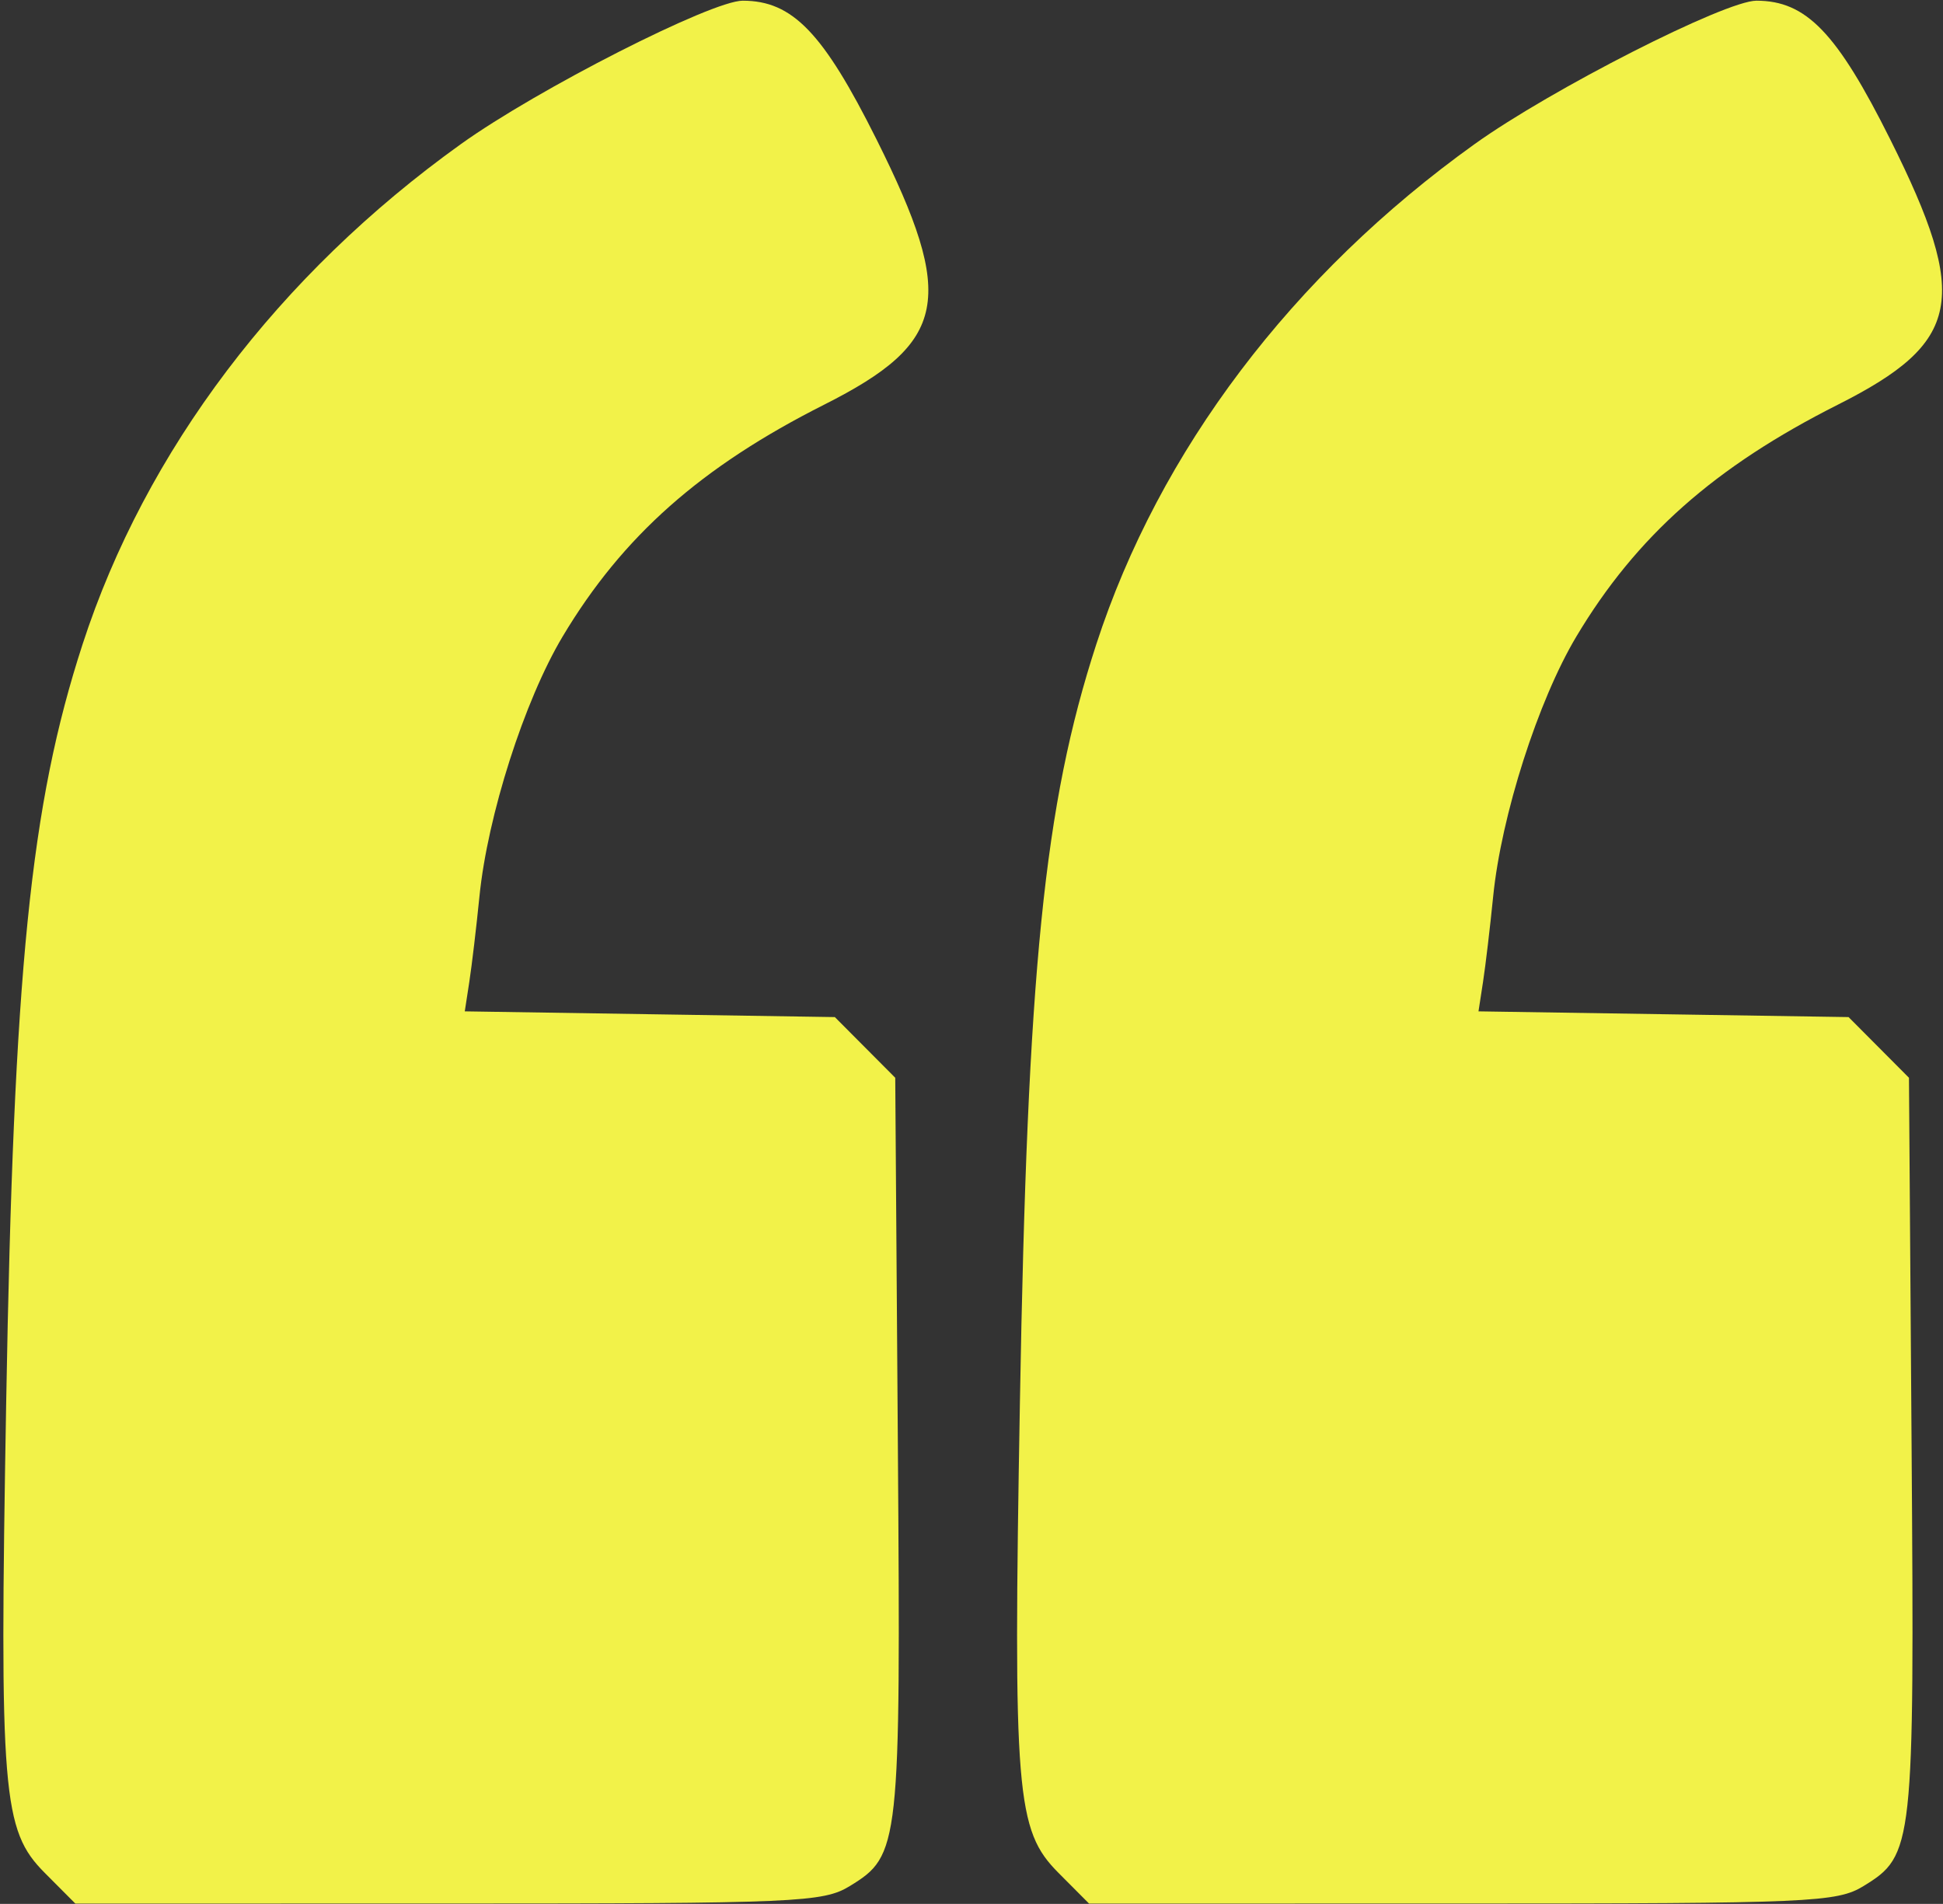
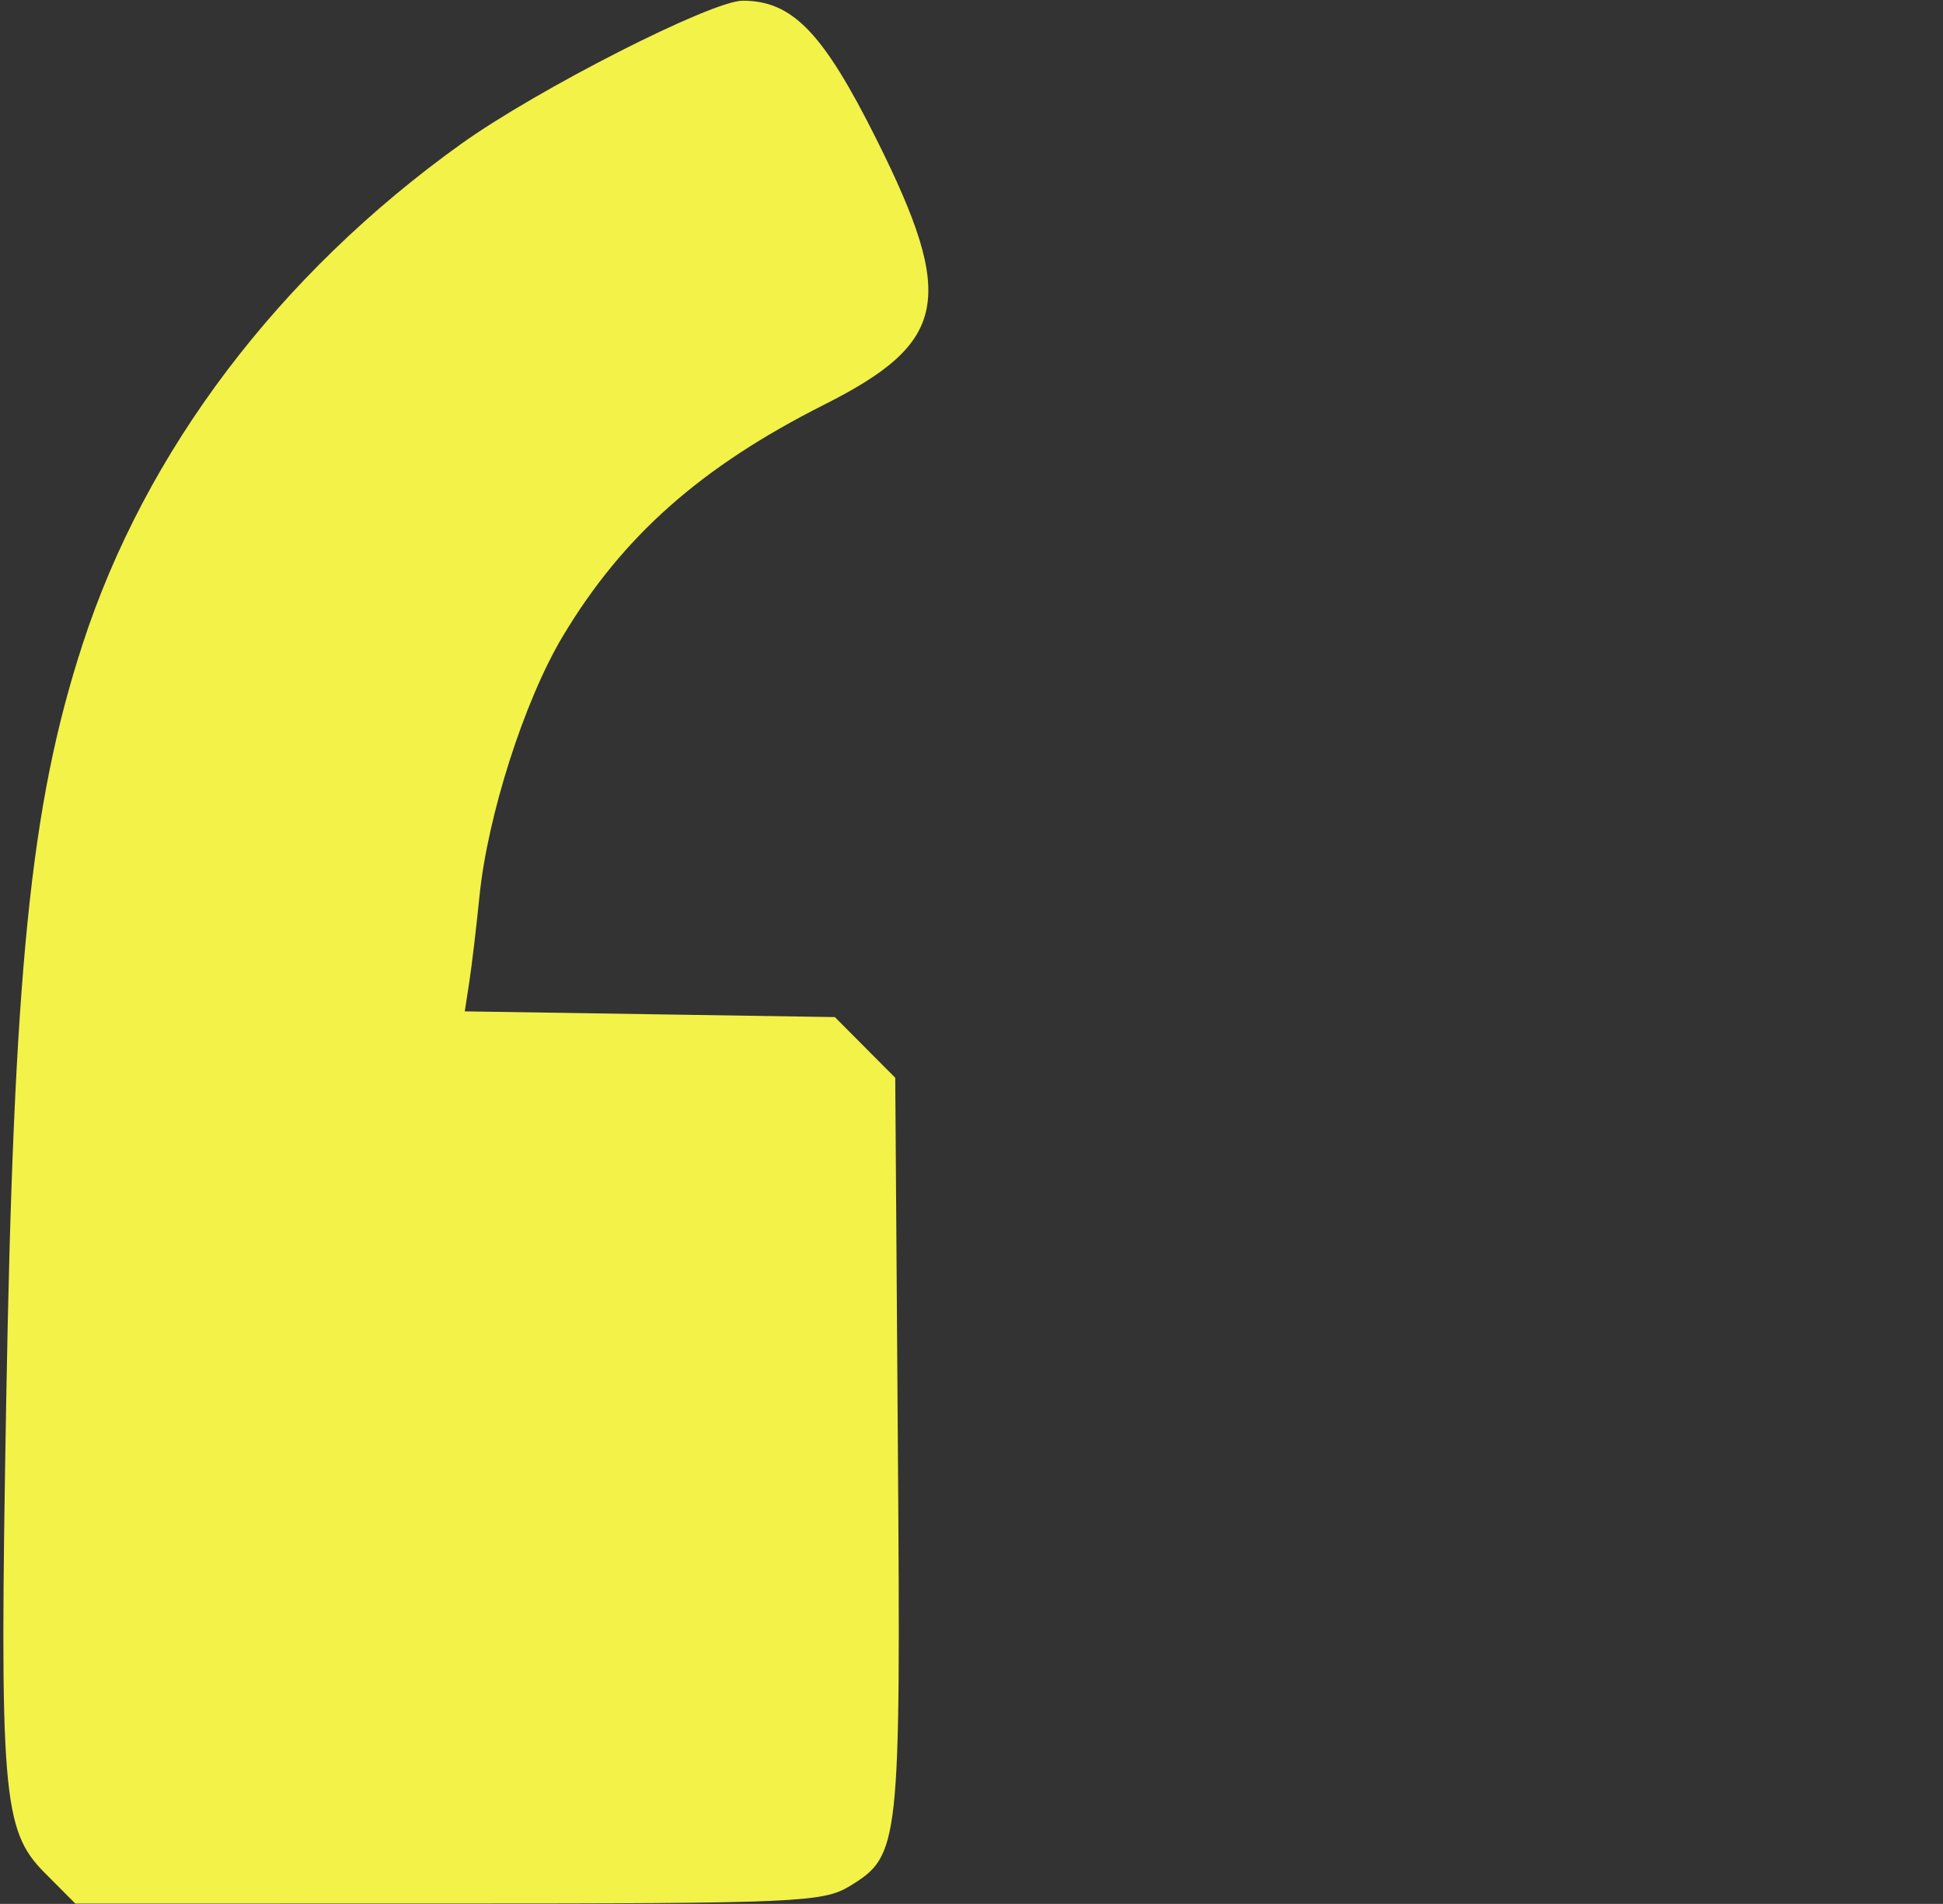
<svg xmlns="http://www.w3.org/2000/svg" width="499" height="489" viewBox="0 0 499 489" fill="none">
  <rect x="0" y="0" width="499" height="489" fill="#333333" stroke="none" />
  <path fill-rule="evenodd" clip-rule="evenodd" d="M218.236 484.418C231.103 476.536 231.324 474.517 230.59 371.445L229.916 276.812L214.405 261.227L119.363 259.755L120.534 252.145C121.175 247.961 122.345 238.1 123.133 230.233C125.211 209.483 134.668 179.934 144.499 163.477C159.887 137.721 179.999 119.897 211.691 103.921C243.405 87.938 245.594 76.827 225.114 35.818C211.404 8.364 203.518 0.184 190.746 0.177C182.75 0.17 137.985 22.951 118.381 36.998C71.55 70.562 37.37 115.758 21.198 165.503C7.788 206.766 3.526 249.053 1.589 360.168C-0.167 460.815 0.592 470.077 11.505 481.037L19.346 488.912L115.135 488.903C204.662 488.895 211.402 488.602 218.236 484.418Z" fill="#F2F249" />
-   <path fill-rule="evenodd" clip-rule="evenodd" d="M478.579 484.418C491.446 476.536 491.667 474.517 490.933 371.445L490.259 276.812L474.747 261.227L379.706 259.755L380.877 252.145C381.518 247.961 382.688 238.1 383.476 230.233C385.553 209.483 395.011 179.934 404.842 163.477C420.23 137.721 440.342 119.897 472.034 103.921C503.748 87.938 505.937 76.827 485.456 35.818C471.747 8.364 463.861 0.184 451.089 0.177C443.093 0.17 398.328 22.951 378.723 36.998C331.892 70.562 297.712 115.758 281.541 165.503C268.13 206.766 263.869 249.053 261.932 360.168C260.175 460.815 260.935 470.077 271.848 481.037L279.689 488.912L375.478 488.903C465.005 488.895 471.744 488.602 478.579 484.418Z" fill="#F2F249" />
</svg>